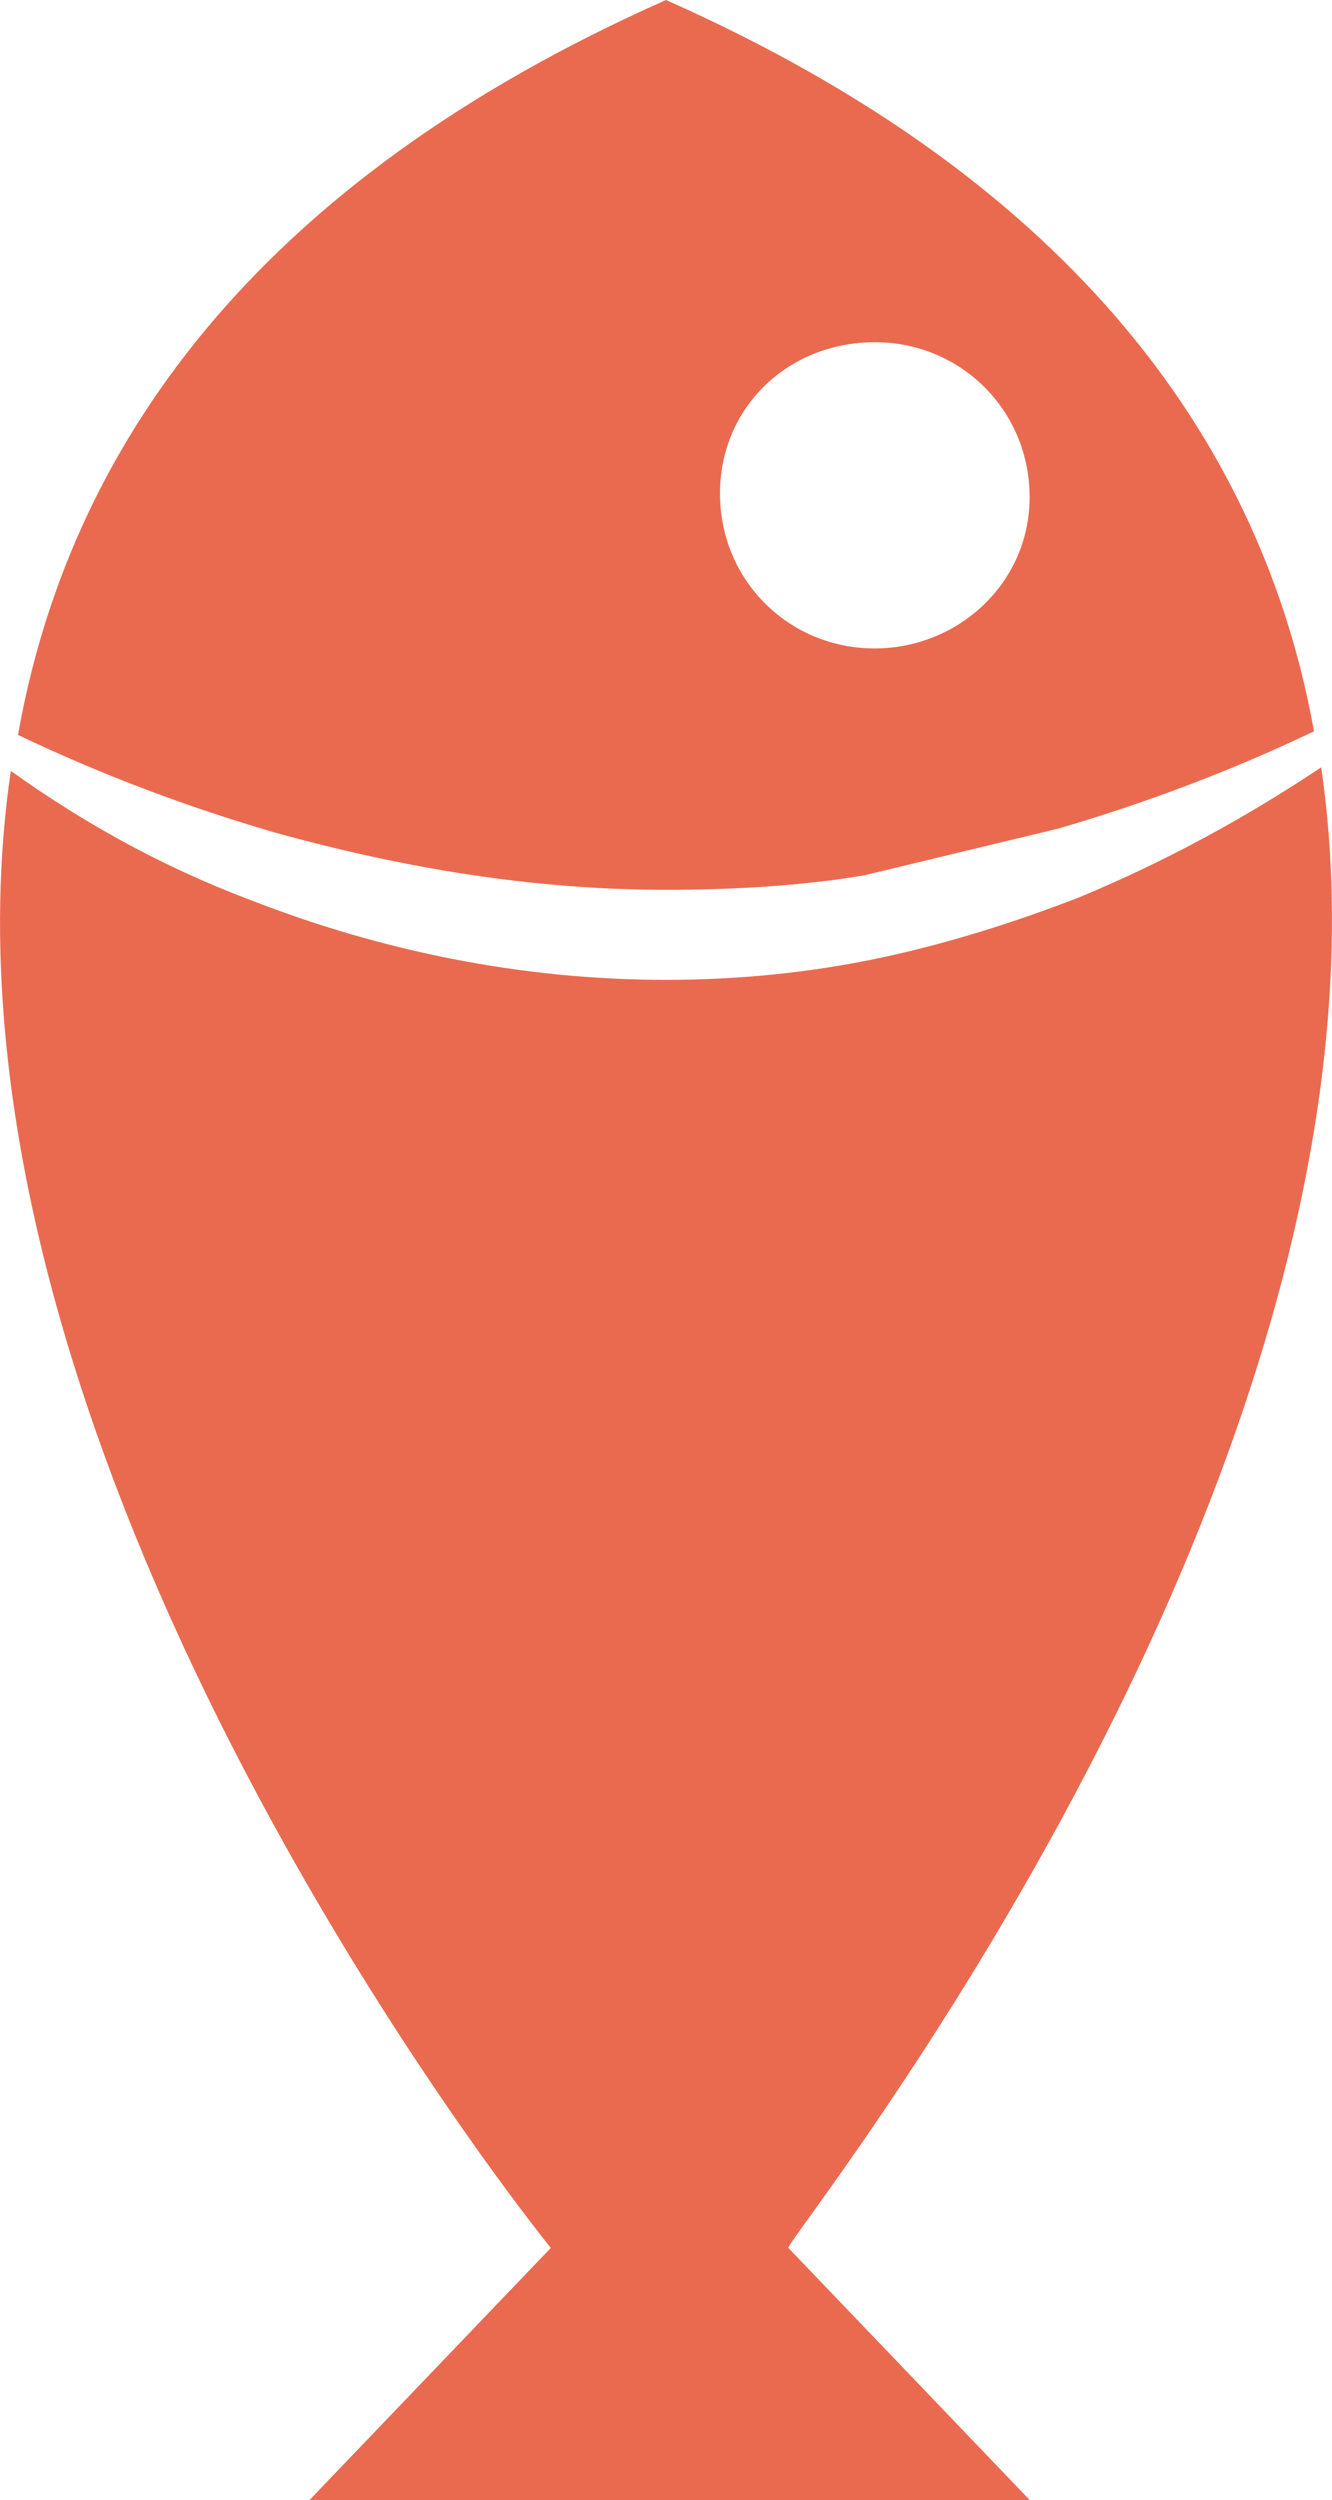
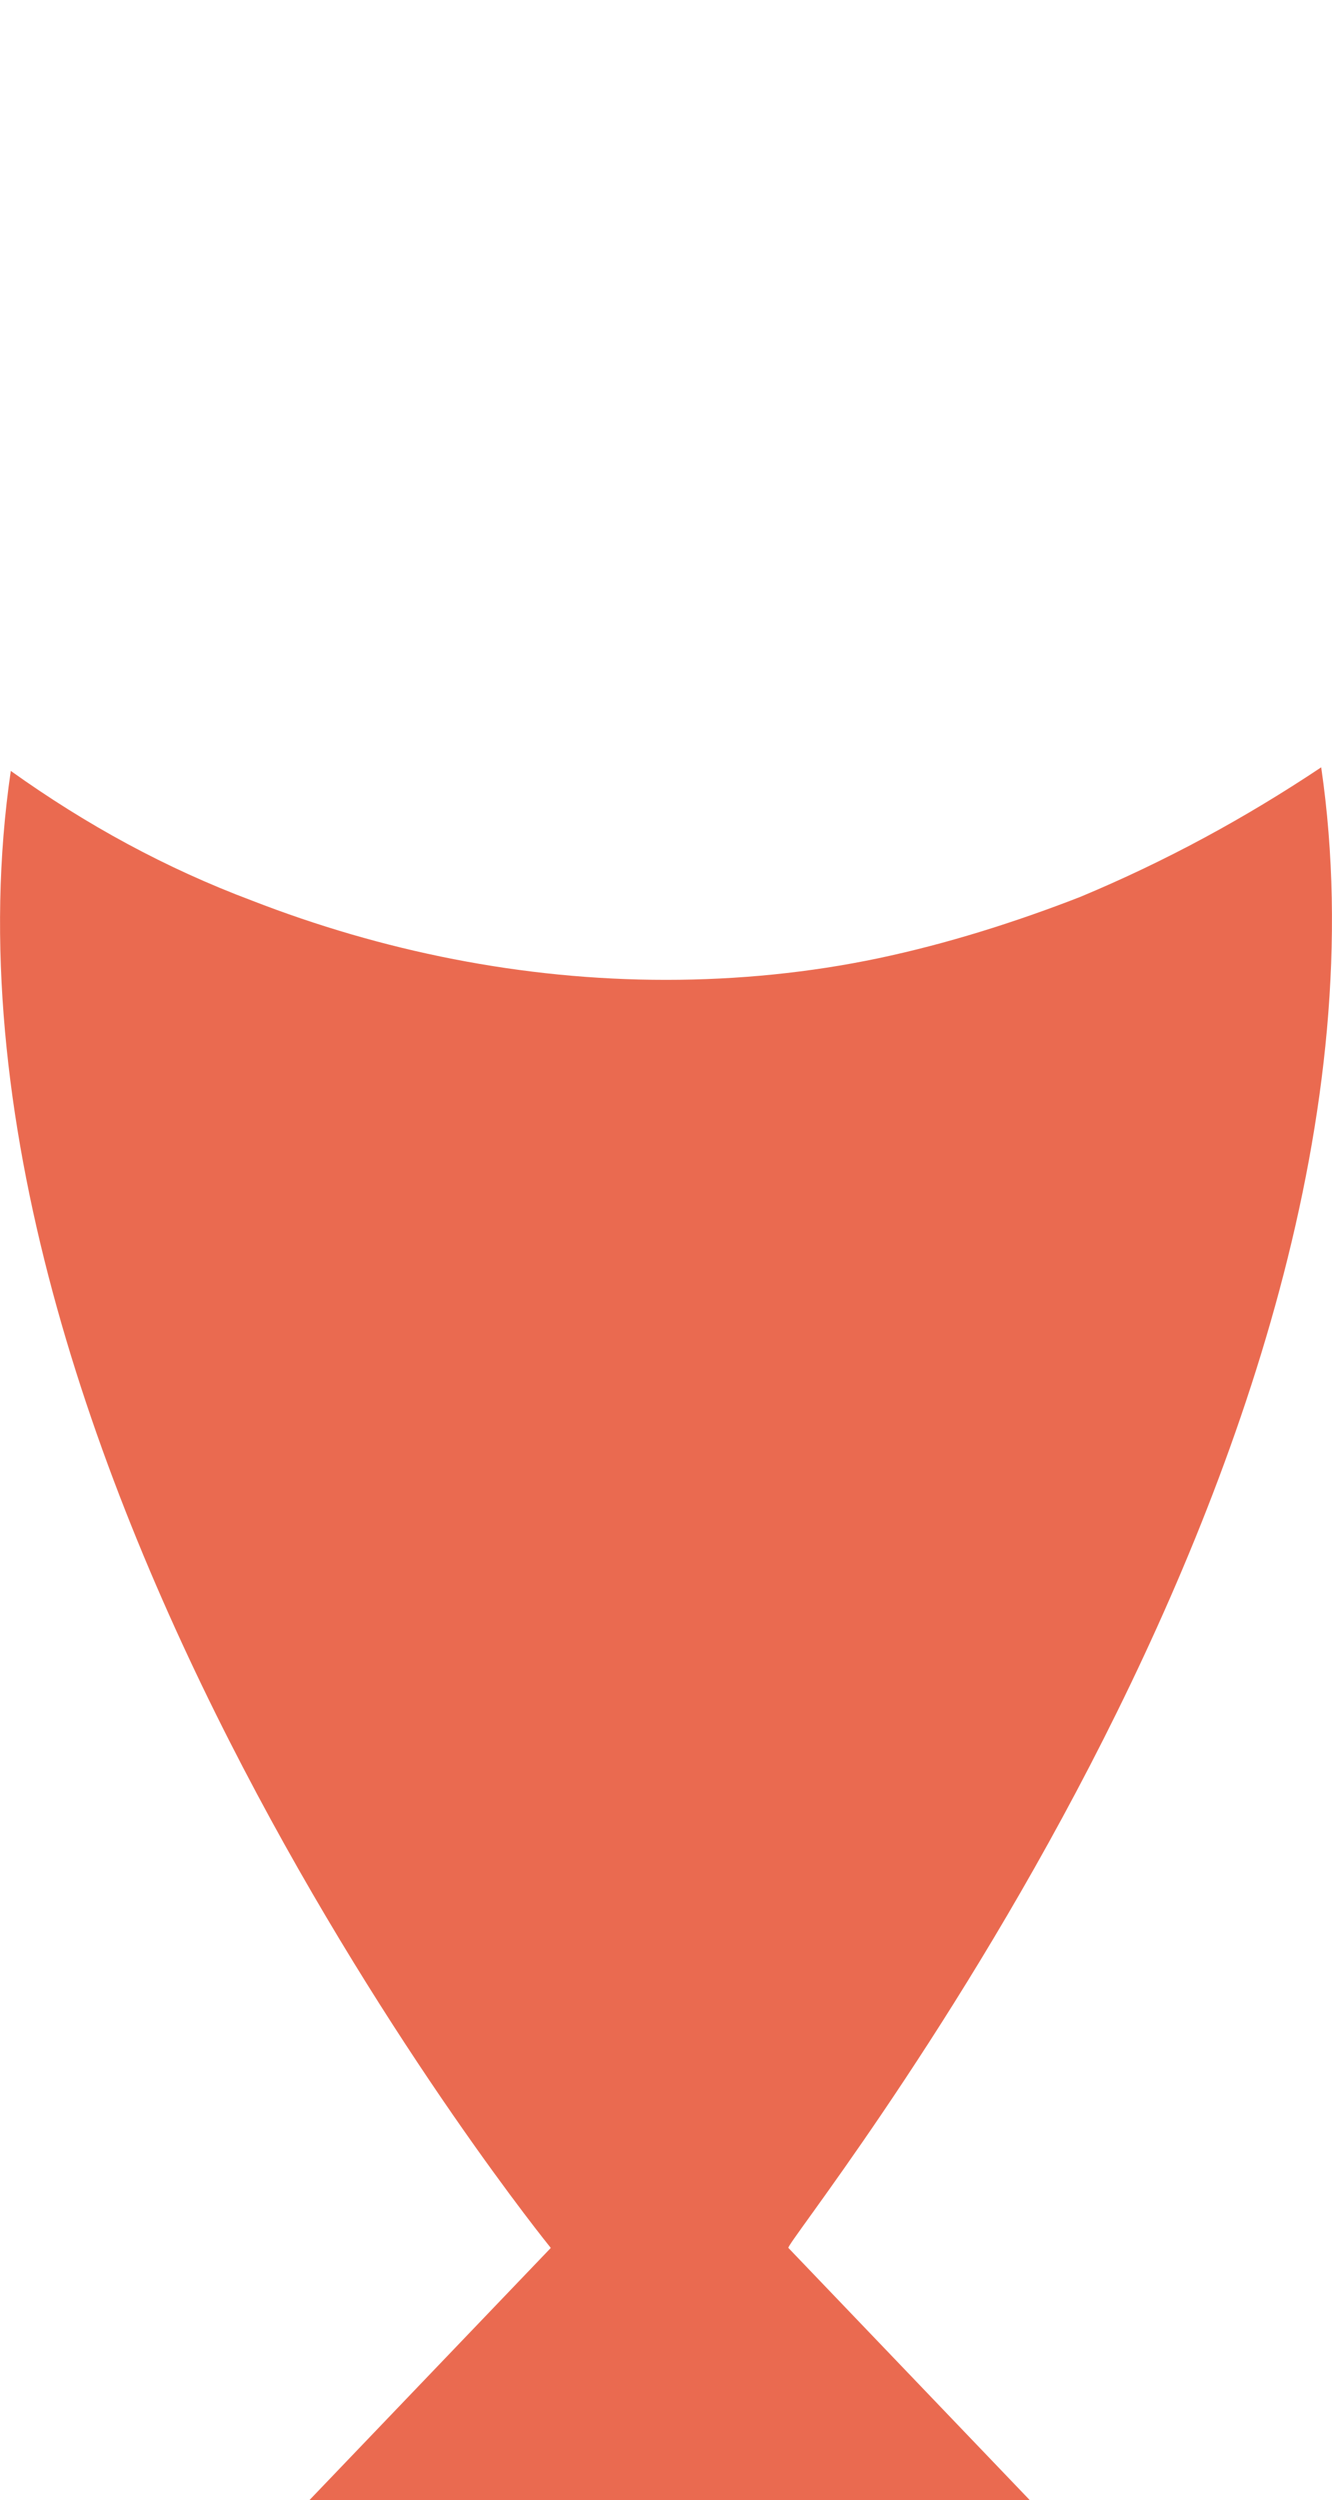
<svg xmlns="http://www.w3.org/2000/svg" version="1.1" id="Laag_1" x="0px" y="0px" viewBox="0 0 37 69.4" style="enable-background:new 0 0 37 69.4;" xml:space="preserve">
  <style type="text/css">
	.st0{fill:#EA6A50;}
</style>
  <g>
-     <path class="st0" d="M29.4,23c2.4-0.7,4.8-1.6,7.1-2.7C35.1,12.5,30,5.1,18.5,0C7,5.1,1.9,12.5,0.5,20.4c2.3,1.1,4.7,2,7.1,2.7   c3.6,1,7.2,1.6,10.9,1.6c1.8,0,3.7-0.1,5.5-0.4L29.4,23z M24.3,9.5c2.4,0,4.3,1.9,4.3,4.3S26.6,18,24.3,18c-2.4,0-4.3-1.9-4.3-4.3   S21.9,9.5,24.3,9.5z" />
    <path class="st0" d="M36.7,21.3c-2.1,1.4-4.3,2.6-6.7,3.6c-1.8,0.7-3.7,1.3-5.6,1.7c-1.9,0.4-3.9,0.6-5.9,0.6   c-4,0-7.9-0.8-11.5-2.2c-2.4-0.9-4.6-2.1-6.7-3.6c-2.8,19.1,15,41,15,41l-6.8,7.1h10.1h10.1l-6.8-7.1   C21.7,62.3,39.5,40.5,36.7,21.3z" />
  </g>
</svg>